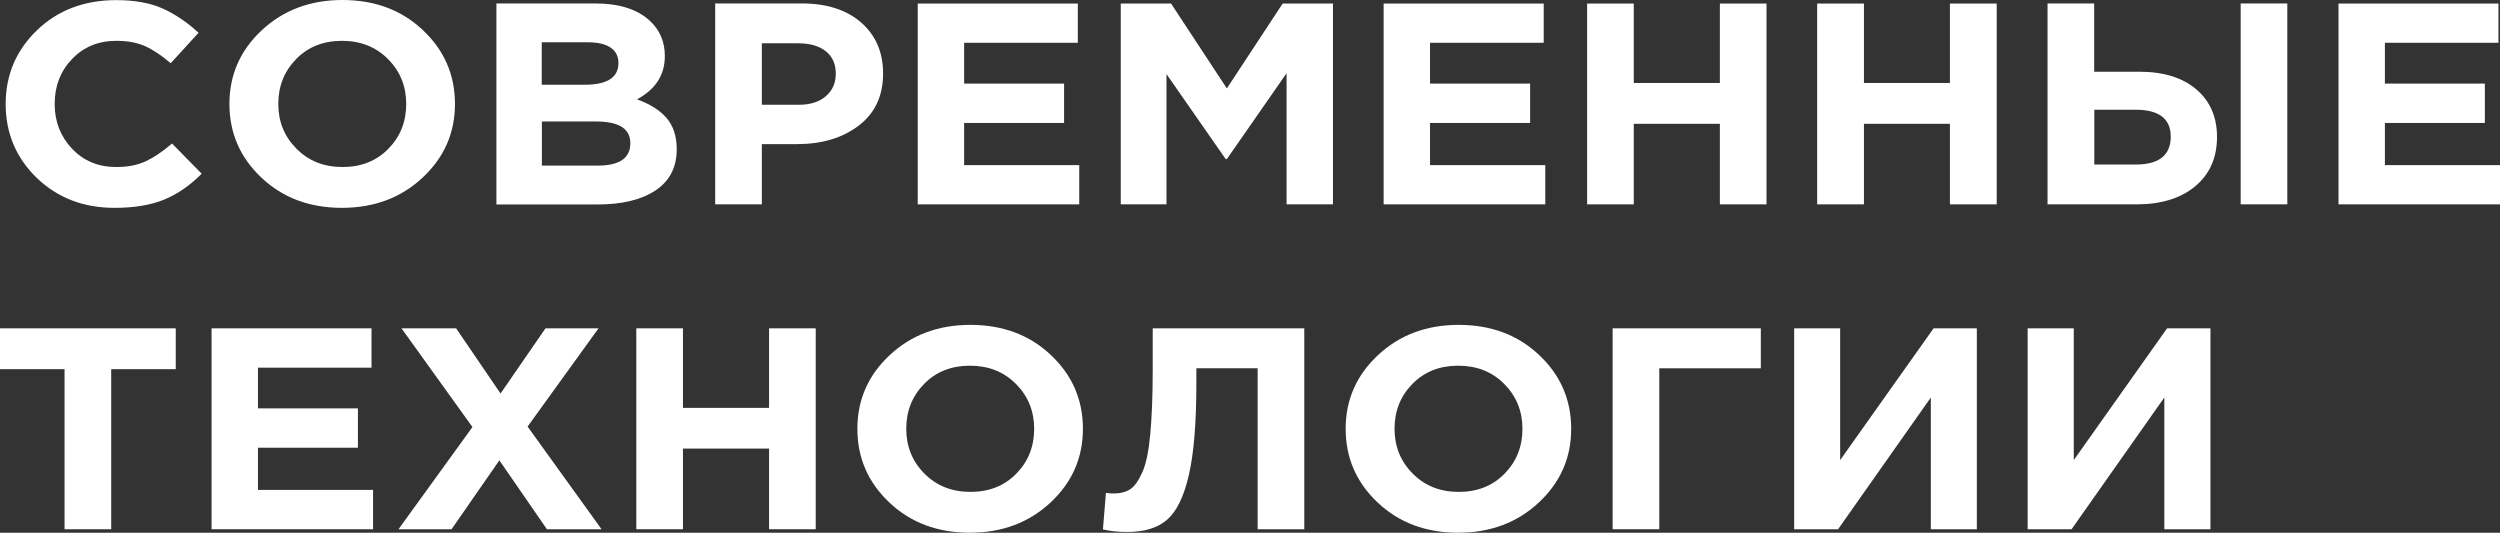
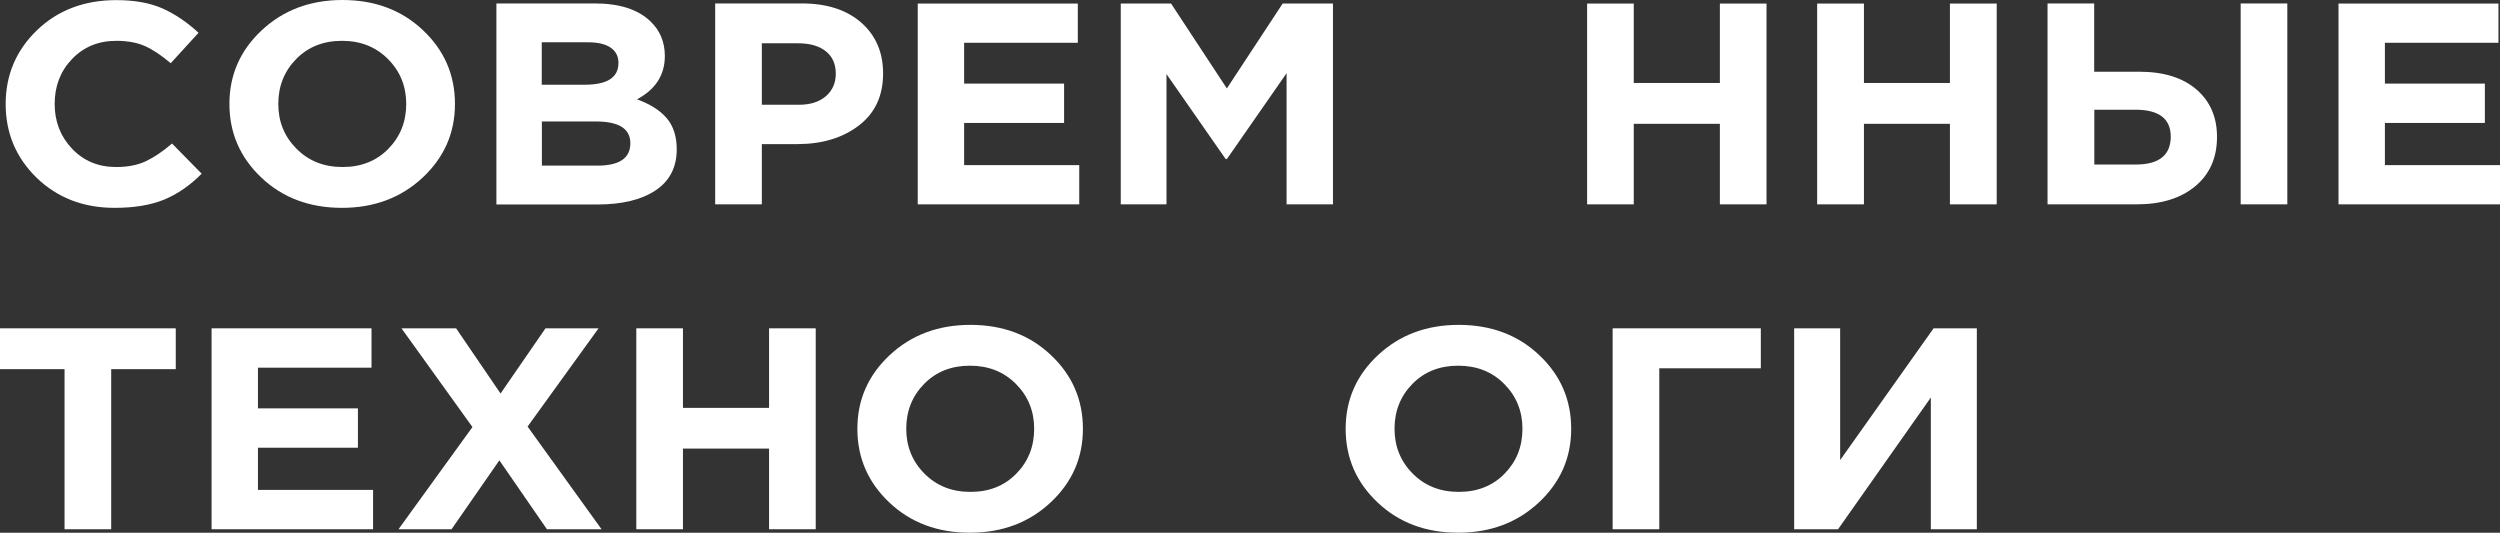
<svg xmlns="http://www.w3.org/2000/svg" width="596" height="127" viewBox="0 0 596 127" fill="none">
  <rect x="0" y="0" width="596" height="127" fill="#333333" stroke="none" />
  <path fill-rule="evenodd" clip-rule="evenodd" d="M27.301 49.55C19.887 49.55 13.719 47.161 8.766 42.413C3.844 37.635 1.352 31.765 1.352 24.805C1.352 17.873 3.844 12.004 8.797 7.226C13.75 2.448 20.074 0.029 27.737 0.029C32.129 0.029 35.805 0.708 38.796 2.035C41.786 3.392 44.621 5.309 47.331 7.816L40.696 15.072C38.516 13.213 36.491 11.857 34.59 11.001C32.69 10.146 30.385 9.733 27.706 9.733C23.469 9.733 19.949 11.178 17.177 14.069C14.404 16.959 13.033 20.528 13.033 24.775C13.033 28.963 14.404 32.532 17.177 35.452C19.949 38.372 23.438 39.817 27.706 39.817C30.416 39.817 32.752 39.375 34.715 38.461C36.678 37.546 38.796 36.13 41.008 34.213L48.079 41.41C45.338 44.182 42.347 46.247 39.17 47.574C35.93 48.902 31.974 49.55 27.301 49.55Z" fill="white" />
  <path fill-rule="evenodd" clip-rule="evenodd" d="M100.769 42.325C95.629 47.132 89.211 49.551 81.517 49.551C73.823 49.551 67.405 47.162 62.328 42.354C57.25 37.576 54.695 31.706 54.695 24.775C54.695 17.874 57.25 12.034 62.39 7.226C67.53 2.419 73.947 0 81.642 0C89.336 0 95.753 2.389 100.831 7.197C105.909 11.975 108.463 17.844 108.463 24.775C108.463 31.677 105.909 37.517 100.769 42.325ZM70.676 35.452C73.573 38.372 77.218 39.817 81.673 39.817C86.096 39.817 89.741 38.372 92.576 35.482C95.41 32.591 96.844 29.023 96.844 24.775C96.844 20.587 95.411 17.018 92.513 14.098C89.616 11.178 85.972 9.733 81.517 9.733C77.093 9.733 73.449 11.178 70.614 14.069C67.779 16.959 66.346 20.528 66.346 24.775C66.346 28.993 67.779 32.532 70.676 35.452Z" fill="white" />
  <path fill-rule="evenodd" clip-rule="evenodd" d="M118.344 48.719V0.82H141.832C147.657 0.82 152.081 2.236 155.04 5.068C157.346 7.25 158.498 10.023 158.498 13.355C158.498 17.868 156.286 21.319 151.863 23.678C155.009 24.829 157.346 26.303 158.934 28.162C160.523 30.02 161.333 32.497 161.333 35.594C161.333 39.871 159.651 43.145 156.287 45.386C152.922 47.628 148.281 48.749 142.424 48.749H118.344V48.719ZM129.185 20.198H139.433C144.792 20.198 147.439 18.458 147.439 15.007C147.439 13.414 146.816 12.205 145.57 11.35C144.324 10.495 142.517 10.082 140.15 10.082H129.153V20.198H129.185ZM129.185 39.487H142.393C147.657 39.487 150.274 37.718 150.274 34.149C150.274 30.669 147.533 28.958 142.05 28.958H129.185V39.487Z" fill="white" />
  <path fill-rule="evenodd" clip-rule="evenodd" d="M170.5 48.719V0.82H191.154C197.135 0.82 201.839 2.354 205.328 5.392C208.785 8.459 210.53 12.471 210.53 17.514C210.53 22.853 208.599 26.982 204.736 29.931C200.873 32.881 195.982 34.355 190.063 34.355H181.621V48.719H170.5ZM181.621 24.976H190.437C193.178 24.976 195.328 24.298 196.917 22.912C198.474 21.555 199.253 19.756 199.253 17.573C199.253 15.243 198.443 13.444 196.854 12.205C195.266 10.937 193.054 10.318 190.219 10.318H181.621V24.976Z" fill="white" />
  <path fill-rule="evenodd" clip-rule="evenodd" d="M218.789 48.717V0.848H256.95V10.197H229.848V19.93H253.679V29.31H229.848V39.367H257.292V48.717H218.789Z" fill="white" />
  <path fill-rule="evenodd" clip-rule="evenodd" d="M267.188 48.717V0.848H279.181L292.483 21.081L305.784 0.848H317.778V48.717H306.719V17.453L292.483 37.922H292.202L278.091 17.66V48.717H267.188Z" fill="white" />
-   <path fill-rule="evenodd" clip-rule="evenodd" d="M329.859 48.717V0.848H368.02V10.197H340.918V19.93H364.78V29.31H340.918V39.367H368.394V48.717H329.859Z" fill="white" />
  <path fill-rule="evenodd" clip-rule="evenodd" d="M378.367 48.717V0.848H389.488V19.783H410.017V0.848H421.138V48.717H410.017V29.516H389.488V48.717H378.367Z" fill="white" />
  <path fill-rule="evenodd" clip-rule="evenodd" d="M433.211 48.717V0.848H444.363V19.783H464.861V0.848H476.013V48.717H464.861V29.516H444.363V48.717H433.211Z" fill="white" />
  <path fill-rule="evenodd" clip-rule="evenodd" d="M488.133 48.719V0.82H499.254V17.101H510.032C515.827 17.101 520.344 18.517 523.615 21.319C526.886 24.121 528.536 27.896 528.536 32.645C528.536 37.57 526.823 41.493 523.365 44.384C519.907 47.274 515.235 48.719 509.316 48.719H488.133ZM509.098 26.156H499.285V39.222H509.191C514.736 39.222 517.509 36.98 517.509 32.527C517.478 28.28 514.674 26.156 509.098 26.156ZM534.175 48.719V0.82H545.296V48.719H534.175Z" fill="white" />
  <path fill-rule="evenodd" clip-rule="evenodd" d="M557.5 48.717V0.848H595.63V10.197H568.559V19.93H592.39V29.31H568.559V39.367H596.003V48.717H557.5Z" fill="white" />
  <path fill-rule="evenodd" clip-rule="evenodd" d="M15.389 126.172V88.007H0V78.273H41.899V88.007H26.51V126.172H15.389Z" fill="white" />
  <path fill-rule="evenodd" clip-rule="evenodd" d="M50.438 126.172V78.273H88.567V87.653H61.496V97.356H85.327V106.736H61.496V116.793H88.941V126.172H50.438Z" fill="white" />
  <path fill-rule="evenodd" clip-rule="evenodd" d="M95 126.172L112.632 101.81L95.716 78.273H108.738L119.329 93.817L130.046 78.273H142.693L125.778 101.692L143.41 126.172H130.388L119.049 109.744L107.648 126.172H95Z" fill="white" />
  <path fill-rule="evenodd" clip-rule="evenodd" d="M151.695 126.172V78.273H162.816V97.238H183.345V78.273H194.467V126.172H183.345V106.942H162.816V126.172H151.695Z" fill="white" />
  <path fill-rule="evenodd" clip-rule="evenodd" d="M250.472 119.774C245.332 124.581 238.915 127 231.22 127C223.526 127 217.108 124.611 212.031 119.803C206.953 115.025 204.398 109.156 204.398 102.225C204.398 95.323 206.953 89.483 212.093 84.675C217.233 79.868 223.65 77.449 231.345 77.449C239.039 77.449 245.456 79.838 250.534 84.646C255.612 89.424 258.166 95.293 258.166 102.225C258.166 109.126 255.612 114.966 250.472 119.774ZM220.379 112.902C223.276 115.821 226.921 117.267 231.376 117.267C235.799 117.267 239.444 115.821 242.279 112.931C245.114 110.041 246.547 106.472 246.547 102.225C246.547 98.036 245.114 94.468 242.217 91.547C239.319 88.628 235.675 87.182 231.22 87.182C226.797 87.182 223.152 88.628 220.317 91.518C217.482 94.409 216.049 97.977 216.049 102.225C216.049 106.413 217.482 109.982 220.379 112.902Z" fill="white" />
-   <path fill-rule="evenodd" clip-rule="evenodd" d="M274.806 78.273H310.942V126.172H299.821V87.8H285.211V91.428C285.211 100.778 284.619 108.033 283.435 113.195C282.252 118.356 280.538 121.896 278.264 123.872C275.99 125.848 272.844 126.821 268.794 126.821C266.52 126.821 264.589 126.615 262.938 126.202L263.654 117.501C264.339 117.589 264.9 117.648 265.399 117.648C267.05 117.648 268.358 117.324 269.417 116.646C270.445 115.997 271.411 114.64 272.314 112.634C273.218 110.629 273.841 107.62 274.214 103.639C274.588 99.657 274.806 94.495 274.806 88.213V78.273Z" fill="white" />
  <path fill-rule="evenodd" clip-rule="evenodd" d="M366.878 119.774C361.738 124.581 355.321 127 347.626 127C339.932 127 333.515 124.611 328.437 119.803C323.359 115.025 320.805 109.156 320.805 102.225C320.805 95.323 323.359 89.483 328.499 84.675C333.639 79.868 340.056 77.449 347.751 77.449C355.445 77.449 361.863 79.838 366.94 84.646C372.018 89.424 374.572 95.293 374.572 102.225C374.572 109.126 372.018 114.966 366.878 119.774ZM336.785 112.902C339.683 115.821 343.327 117.267 347.782 117.267C352.206 117.267 355.85 115.821 358.685 112.931C361.52 110.041 362.953 106.472 362.953 102.225C362.953 98.036 361.52 94.468 358.623 91.547C355.726 88.628 352.081 87.182 347.626 87.182C343.203 87.182 339.558 88.628 336.723 91.518C333.888 94.409 332.455 97.977 332.455 102.225C332.455 106.413 333.888 109.982 336.785 112.902Z" fill="white" />
  <path fill-rule="evenodd" clip-rule="evenodd" d="M395.574 87.8V126.172H384.453V78.273H419.779V87.8H395.574Z" fill="white" />
  <path fill-rule="evenodd" clip-rule="evenodd" d="M471.277 78.273V126.172H460.311V94.761L438.194 126.172H427.727V78.273H438.692V109.685L460.966 78.273H471.277Z" fill="white" />
-   <path fill-rule="evenodd" clip-rule="evenodd" d="M526.972 78.273V126.172H515.975V94.761L493.858 126.172H483.391V78.273H494.387V109.685L516.63 78.273H526.972Z" fill="white" />
</svg>